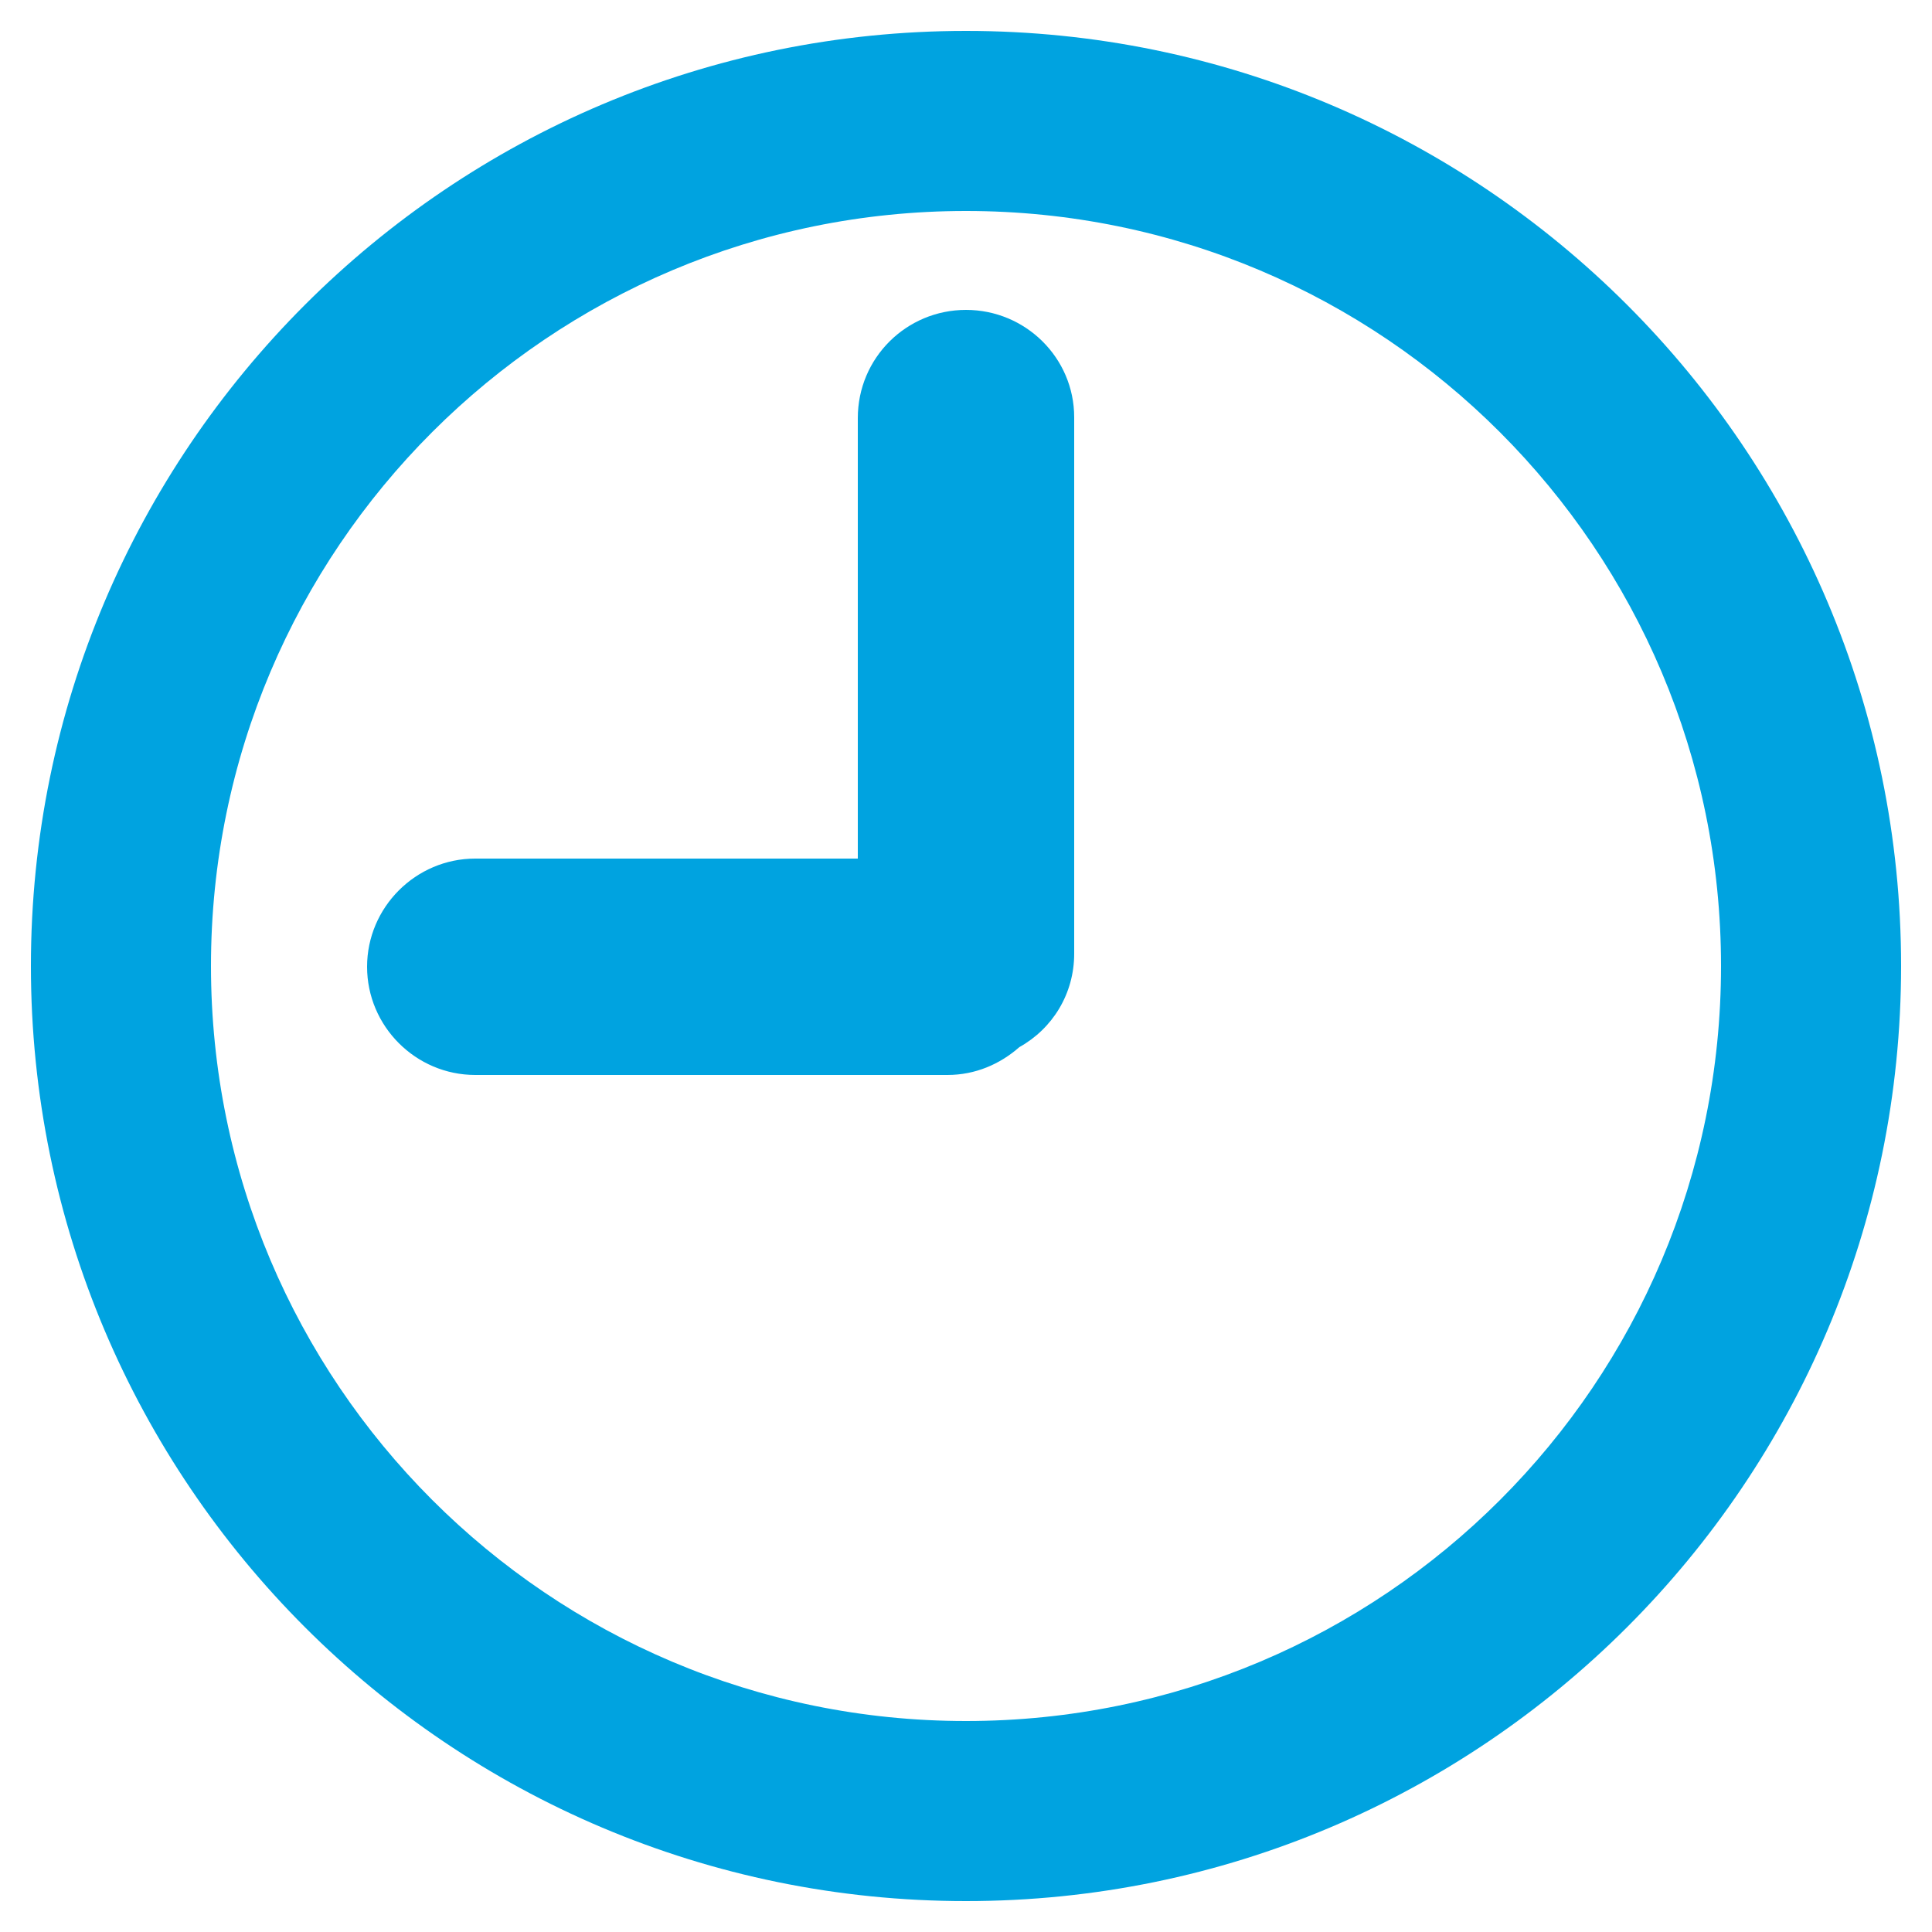
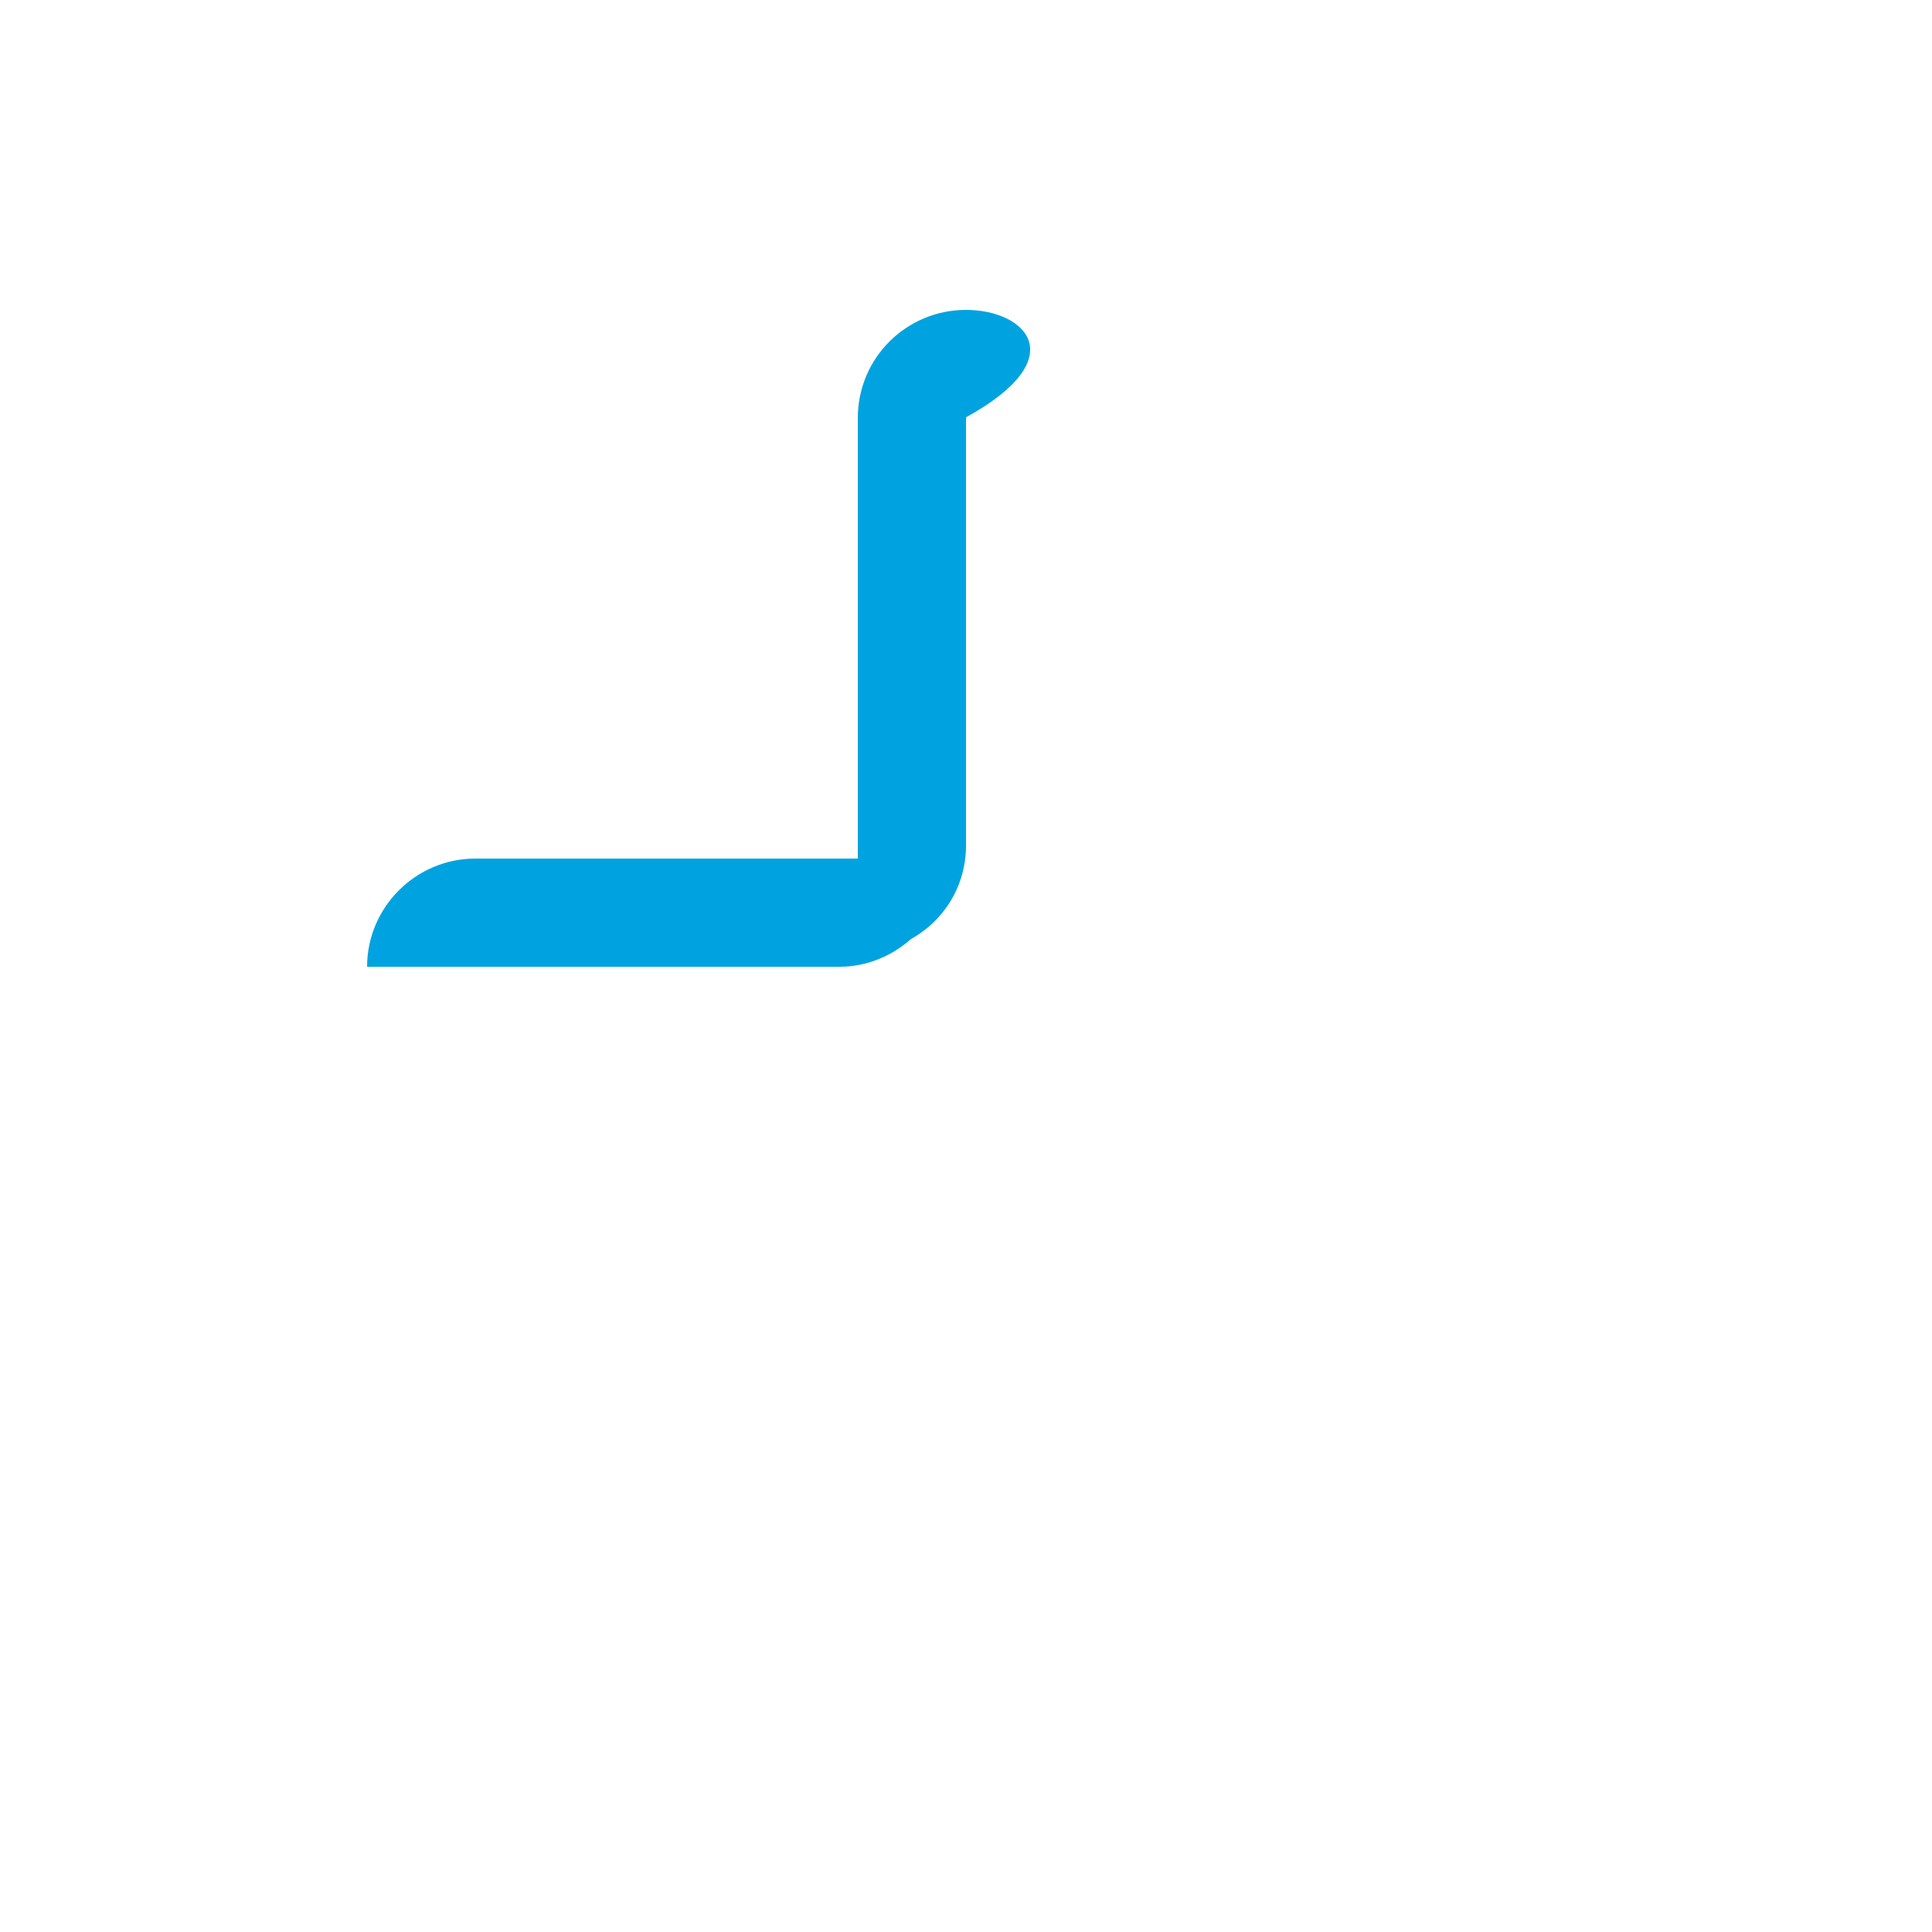
<svg xmlns="http://www.w3.org/2000/svg" version="1.1" id="Layer_1" x="0px" y="0px" width="250px" height="250px" viewBox="0 0 250 250" style="enable-background:new 0 0 250 250;" xml:space="preserve">
  <style type="text/css">
	.st0{fill:#00A3E0;}
</style>
-   <path class="st0" d="M125,222.7c-54,0-97.7-43.8-97.7-97.7c0-54,43.8-97.7,97.7-97.7c54,0,97.7,43.8,97.7,97.7  C222.7,179,179,222.7,125,222.7 M125,4C58.2,4,4,58.2,4,125c0,66.8,54.2,121,121,121c66.8,0,121-54.2,121-121  C246,58.2,191.8,4,125,4" />
-   <path class="st0" d="M125,40.1c-7.7,0-14,6.2-14,14v57H61.5c-7.7,0-14,6.3-14,14c0,7.7,6.3,14,14,14h61.1c3.6,0,6.8-1.4,9.3-3.6  c4.3-2.4,7.1-6.9,7.1-12.1V54C139,46.3,132.7,40.1,125,40.1" />
+   <path class="st0" d="M125,40.1c-7.7,0-14,6.2-14,14v57H61.5c-7.7,0-14,6.3-14,14h61.1c3.6,0,6.8-1.4,9.3-3.6  c4.3-2.4,7.1-6.9,7.1-12.1V54C139,46.3,132.7,40.1,125,40.1" />
</svg>